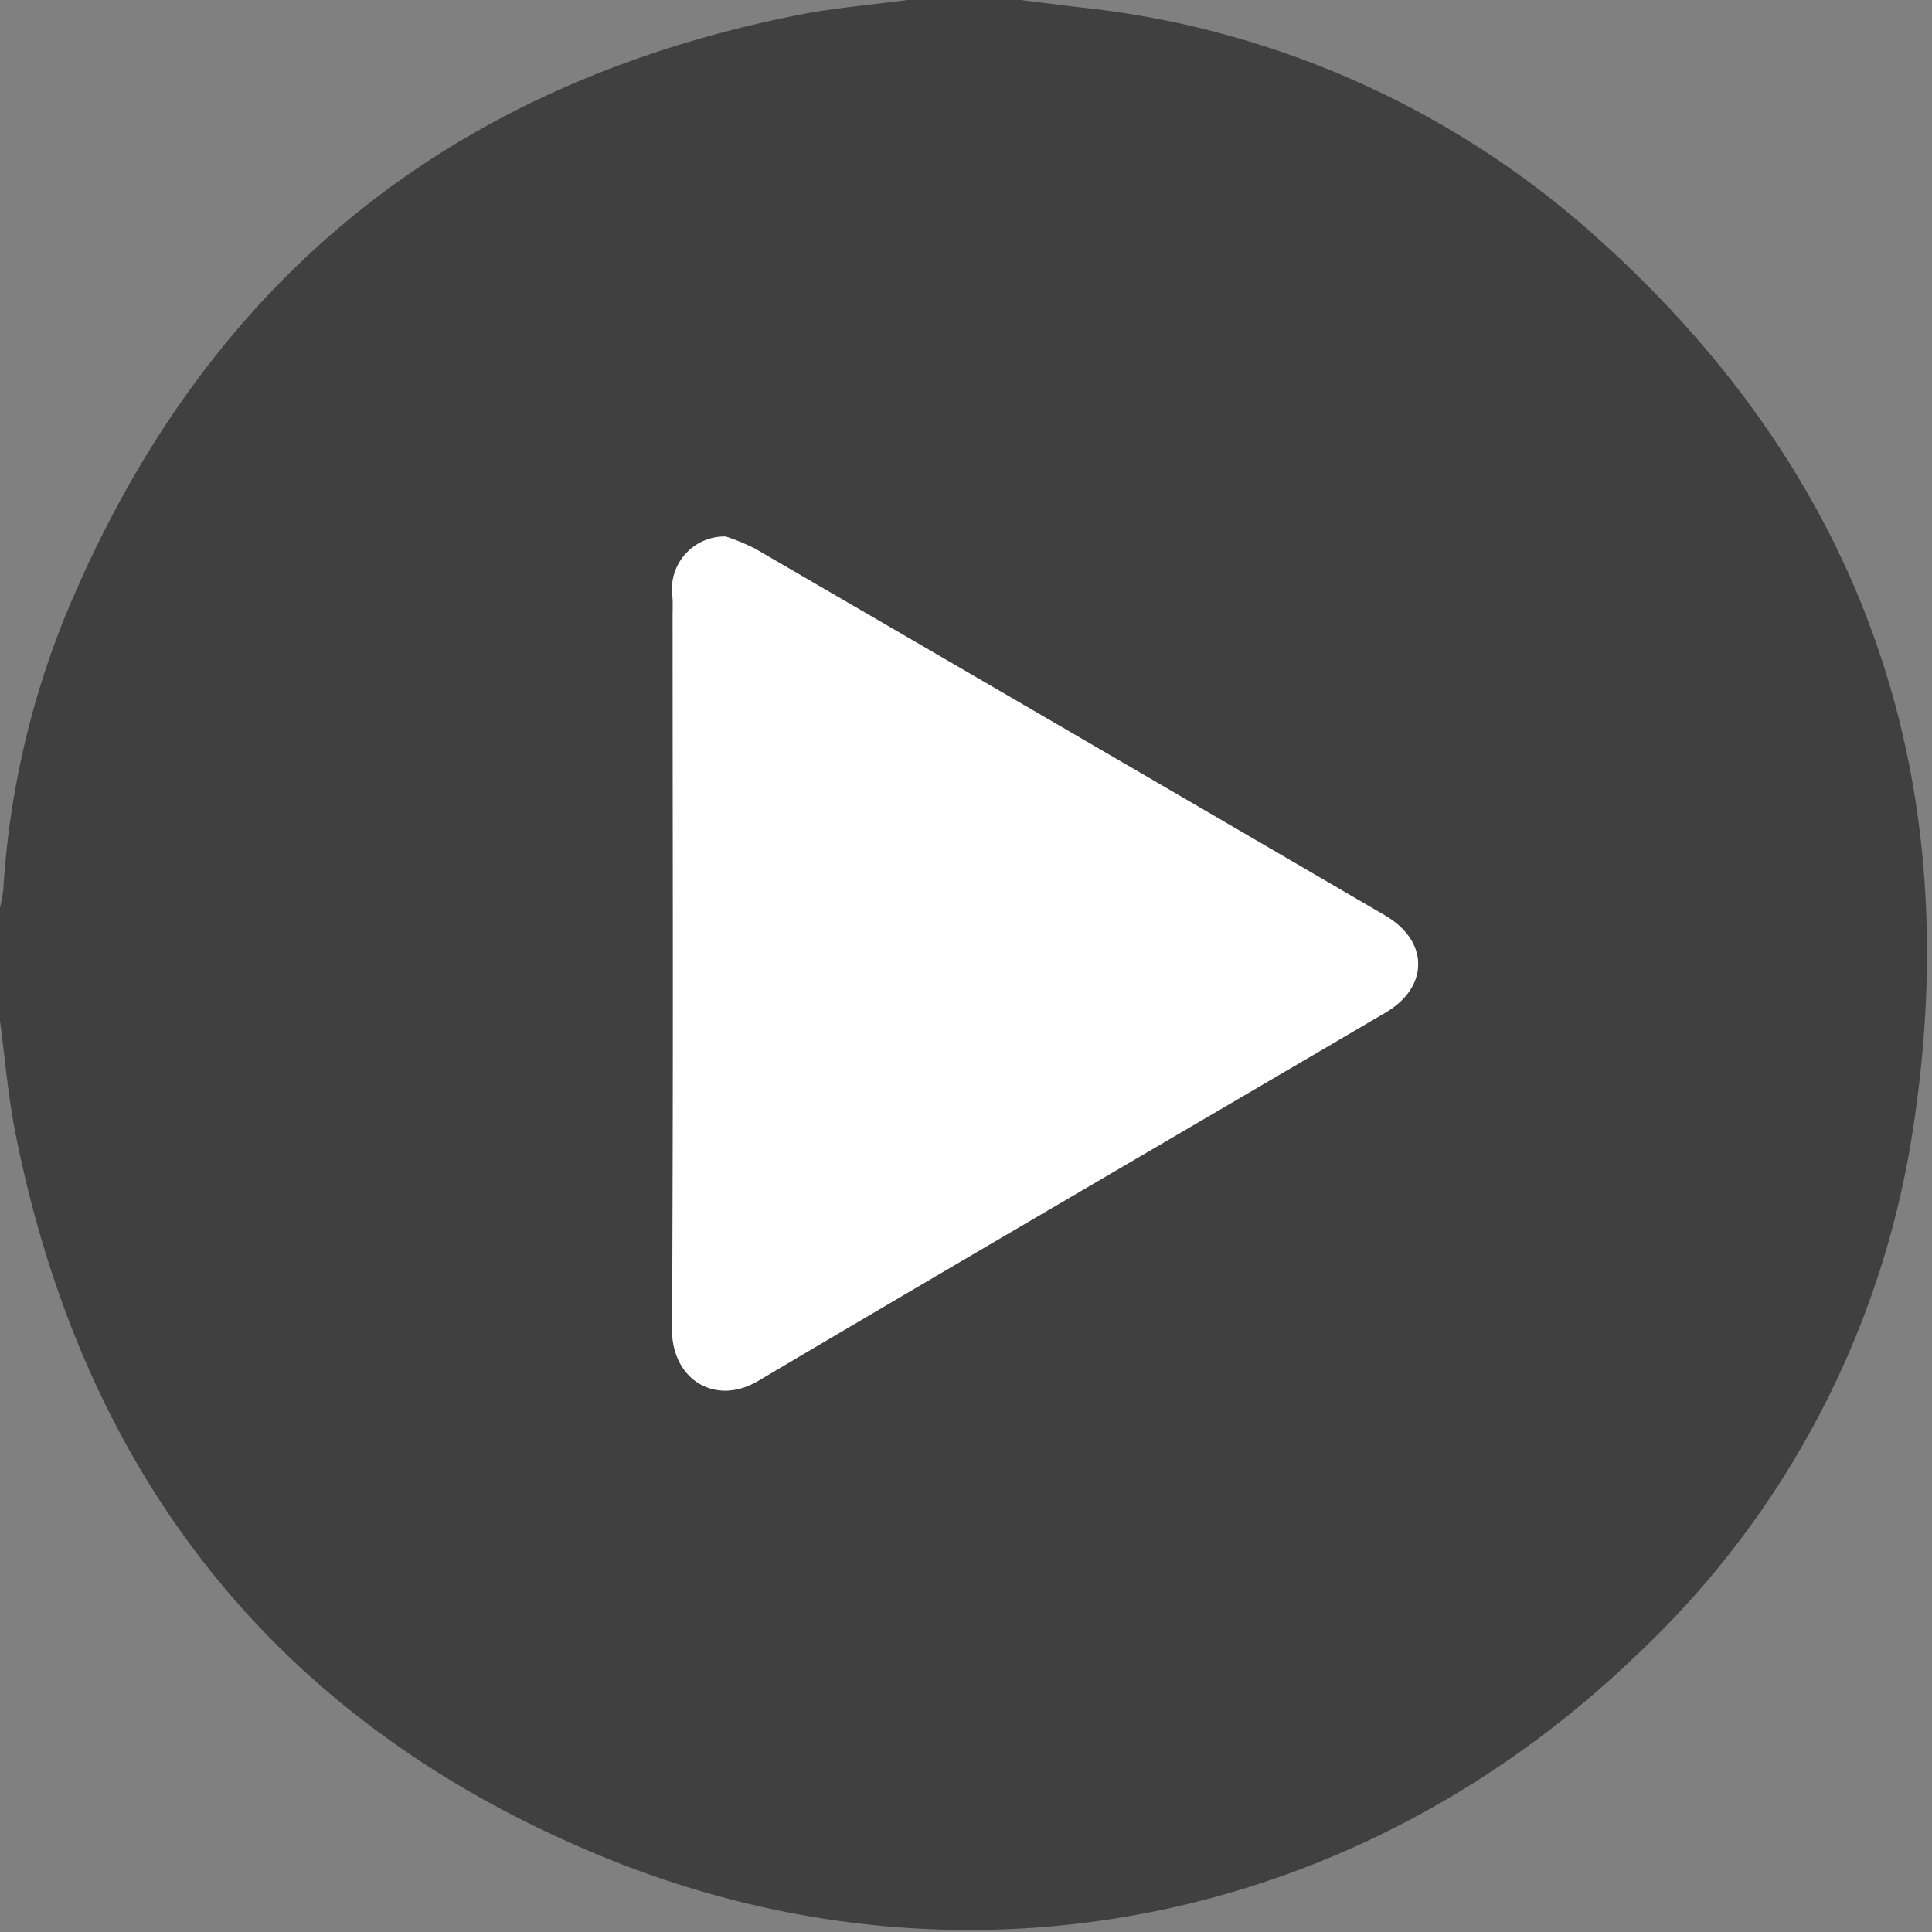
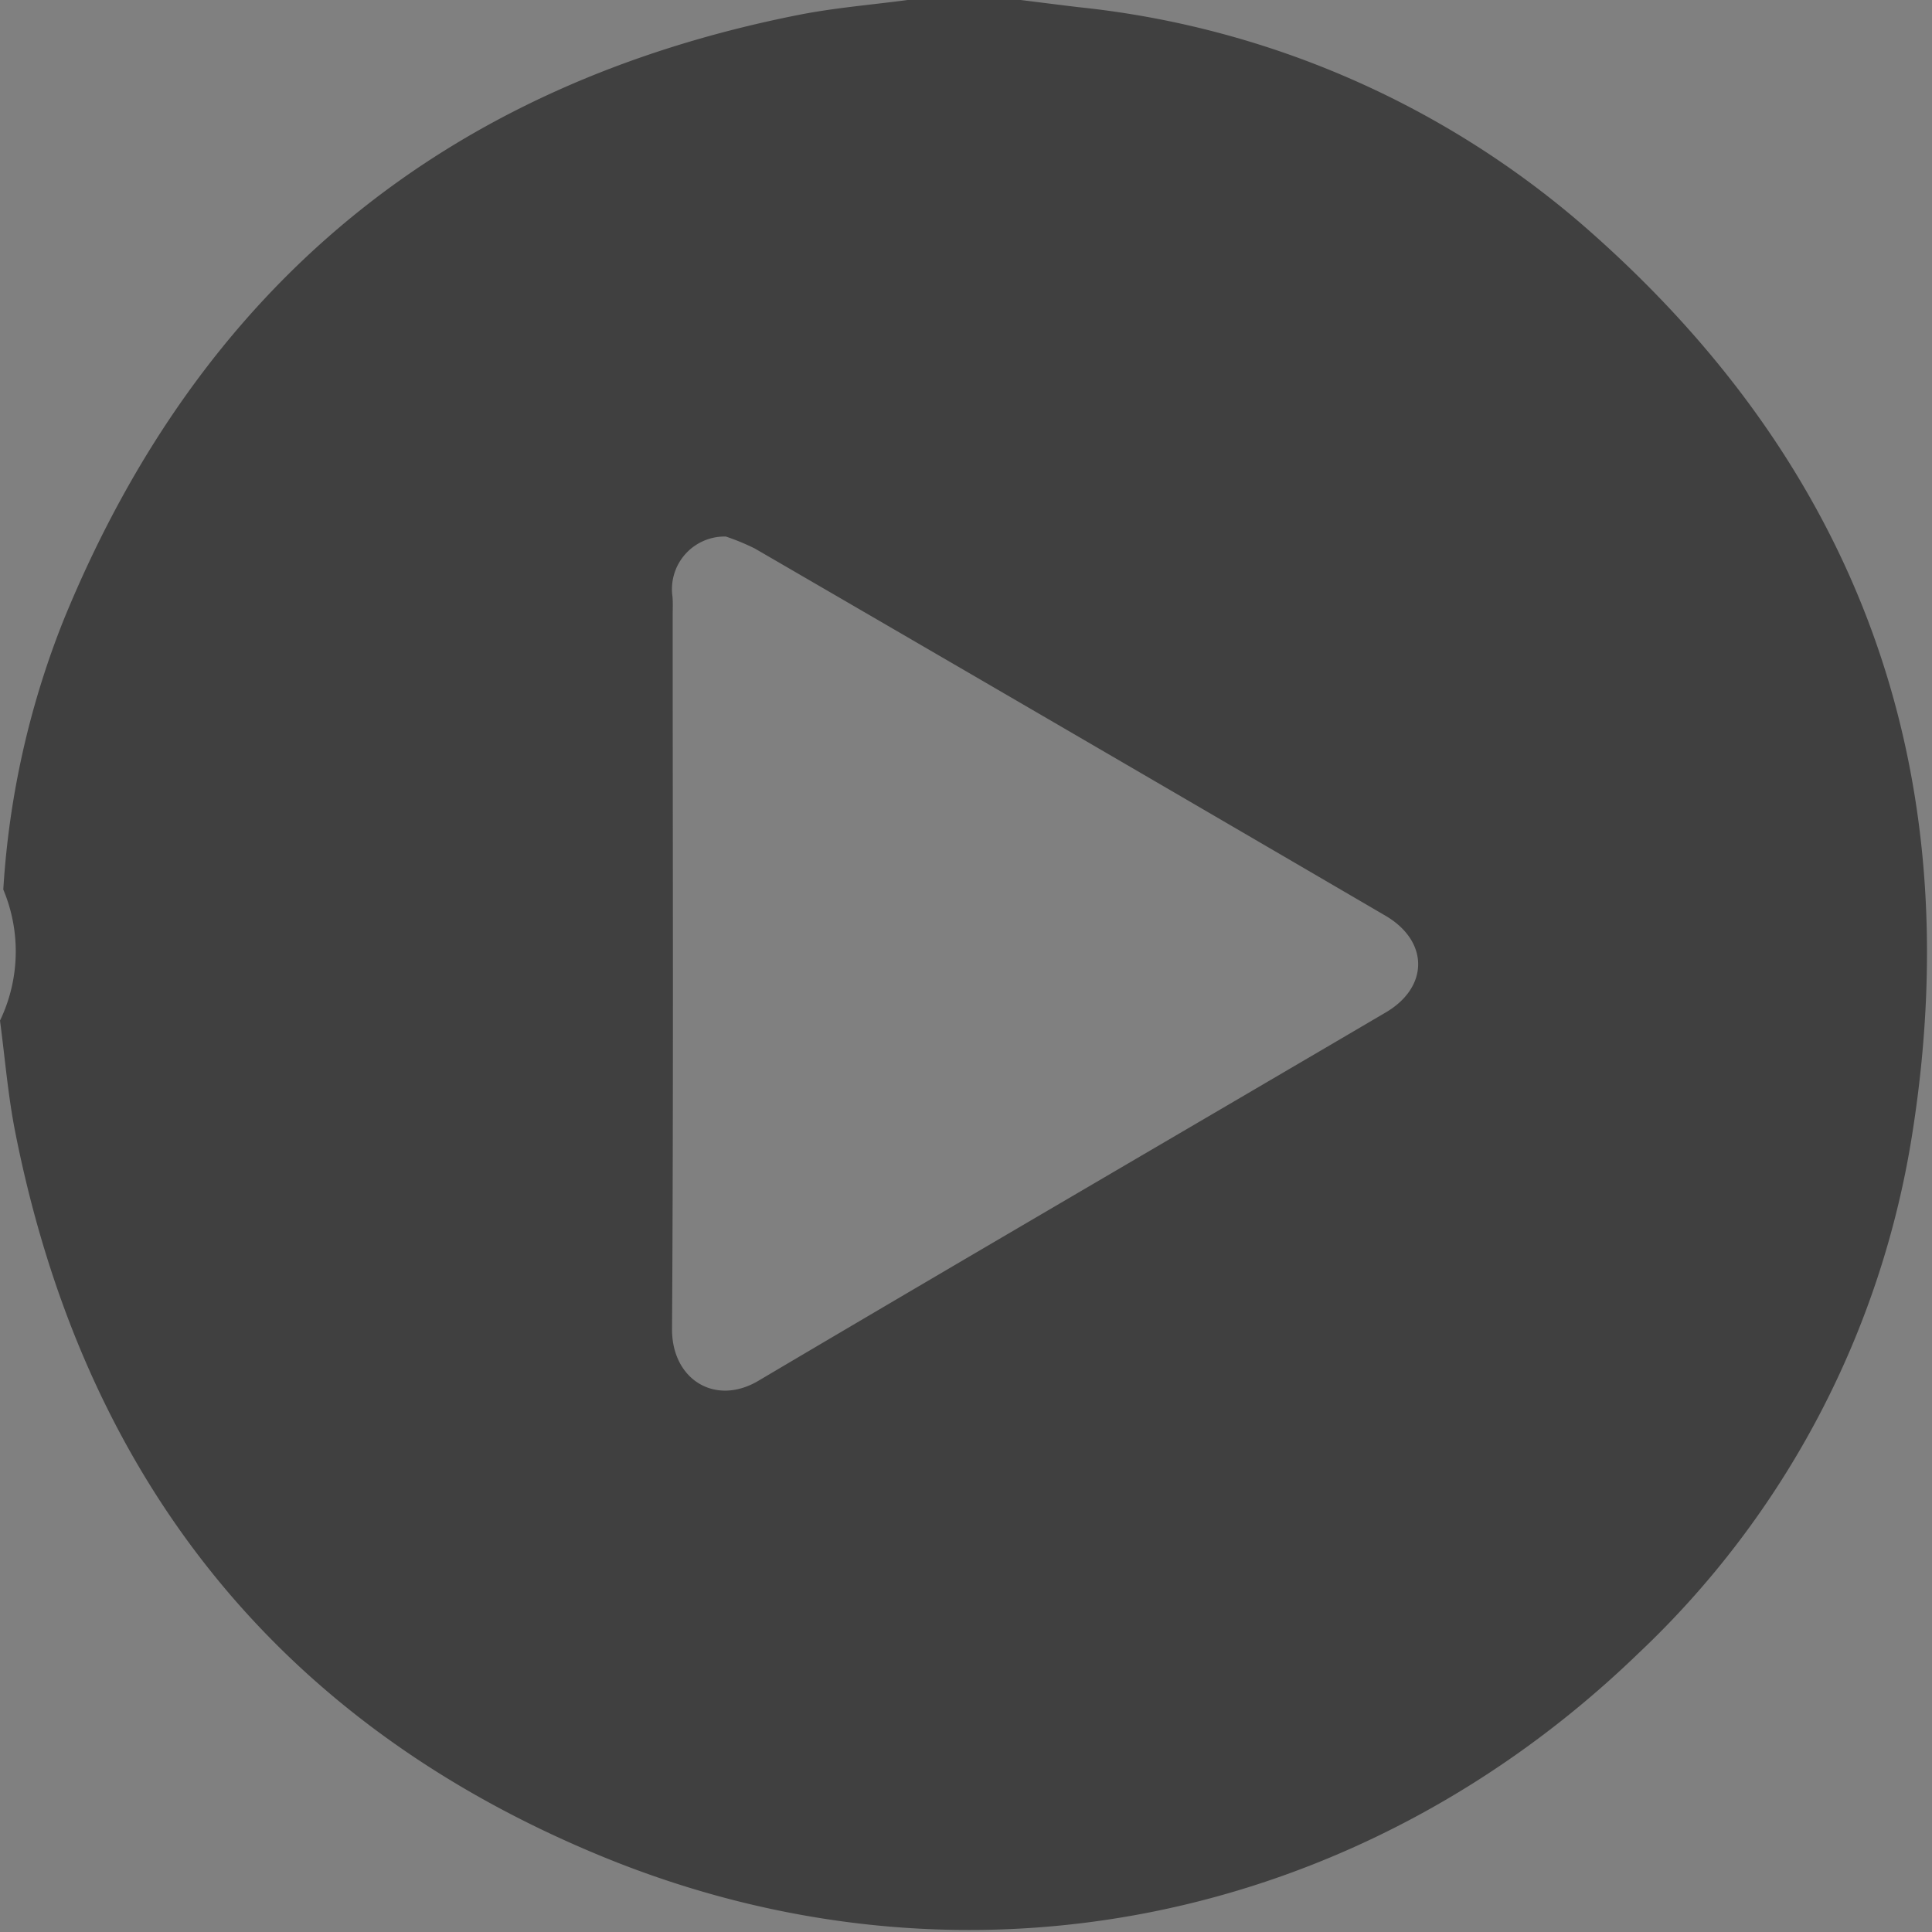
<svg xmlns="http://www.w3.org/2000/svg" id="Raggruppa_360" data-name="Raggruppa 360" width="108.267" height="108.267" viewBox="0 0 108.267 108.267">
  <rect x="0" y="0" width="108.267" height="108.267" fill="#808080" stroke="none" />
  <defs>
    <clipPath id="clip-path">
      <rect id="Rettangolo_214" data-name="Rettangolo 214" width="108.267" height="108.267" fill="none" />
    </clipPath>
  </defs>
  <g id="Raggruppa_361" data-name="Raggruppa 361">
    <g id="Raggruppa_358" data-name="Raggruppa 358">
      <g id="Raggruppa_357" data-name="Raggruppa 357" clip-path="url(#clip-path)">
        <g id="Raggruppa_356" data-name="Raggruppa 356">
          <g id="Raggruppa_355" data-name="Raggruppa 355" clip-path="url(#clip-path)">
-             <path id="Tracciato_410" data-name="Tracciato 410" d="M50.863,0h6.331c1.076.133,2.152.271,3.229.4a51.307,51.307,0,0,1,28.224,12.17c15.514,13.467,21.7,30.538,18.537,50.821A50.853,50.853,0,0,1,91.818,92.648c-15.718,15.191-37.847,19.709-58.1,11.376C15.542,96.543,4.667,82.733.851,63.428.445,61.375.278,59.273,0,57.194V50.862A8.956,8.956,0,0,0,.185,49.85,48.648,48.648,0,0,1,3.583,34.7Q15.076,6.684,44.82.822C46.812.433,48.847.269,50.863,0M40.676,30.067a2.951,2.951,0,0,0-2.99,3.376c.029.349.01.7.01,1.054,0,13.325.047,26.649-.036,39.973-.018,2.831,2.413,4.343,4.834,2.911,11.7-6.92,23.443-13.762,35.162-20.645,2.429-1.427,2.424-4-.028-5.428Q59.977,41,42.3,30.738a12.609,12.609,0,0,0-1.625-.671" opacity="0.5" />
-             <path id="Tracciato_413" data-name="Tracciato 413" d="M63.148,48.009a12.609,12.609,0,0,1,1.625.671Q82.446,58.949,100.1,69.25c2.452,1.432,2.457,4,.028,5.428C88.409,81.561,76.664,88.4,64.966,95.323c-2.421,1.432-4.852-.08-4.834-2.911.083-13.324.037-26.649.036-39.973,0-.351.019-.7-.01-1.054a2.951,2.951,0,0,1,2.99-3.376" transform="translate(-22.473 -17.942)" fill="#fff" />
+             <path id="Tracciato_410" data-name="Tracciato 410" d="M50.863,0h6.331c1.076.133,2.152.271,3.229.4a51.307,51.307,0,0,1,28.224,12.17c15.514,13.467,21.7,30.538,18.537,50.821A50.853,50.853,0,0,1,91.818,92.648c-15.718,15.191-37.847,19.709-58.1,11.376C15.542,96.543,4.667,82.733.851,63.428.445,61.375.278,59.273,0,57.194A8.956,8.956,0,0,0,.185,49.85,48.648,48.648,0,0,1,3.583,34.7Q15.076,6.684,44.82.822C46.812.433,48.847.269,50.863,0M40.676,30.067a2.951,2.951,0,0,0-2.99,3.376c.029.349.01.7.01,1.054,0,13.325.047,26.649-.036,39.973-.018,2.831,2.413,4.343,4.834,2.911,11.7-6.92,23.443-13.762,35.162-20.645,2.429-1.427,2.424-4-.028-5.428Q59.977,41,42.3,30.738a12.609,12.609,0,0,0-1.625-.671" opacity="0.5" />
          </g>
        </g>
      </g>
    </g>
  </g>
</svg>